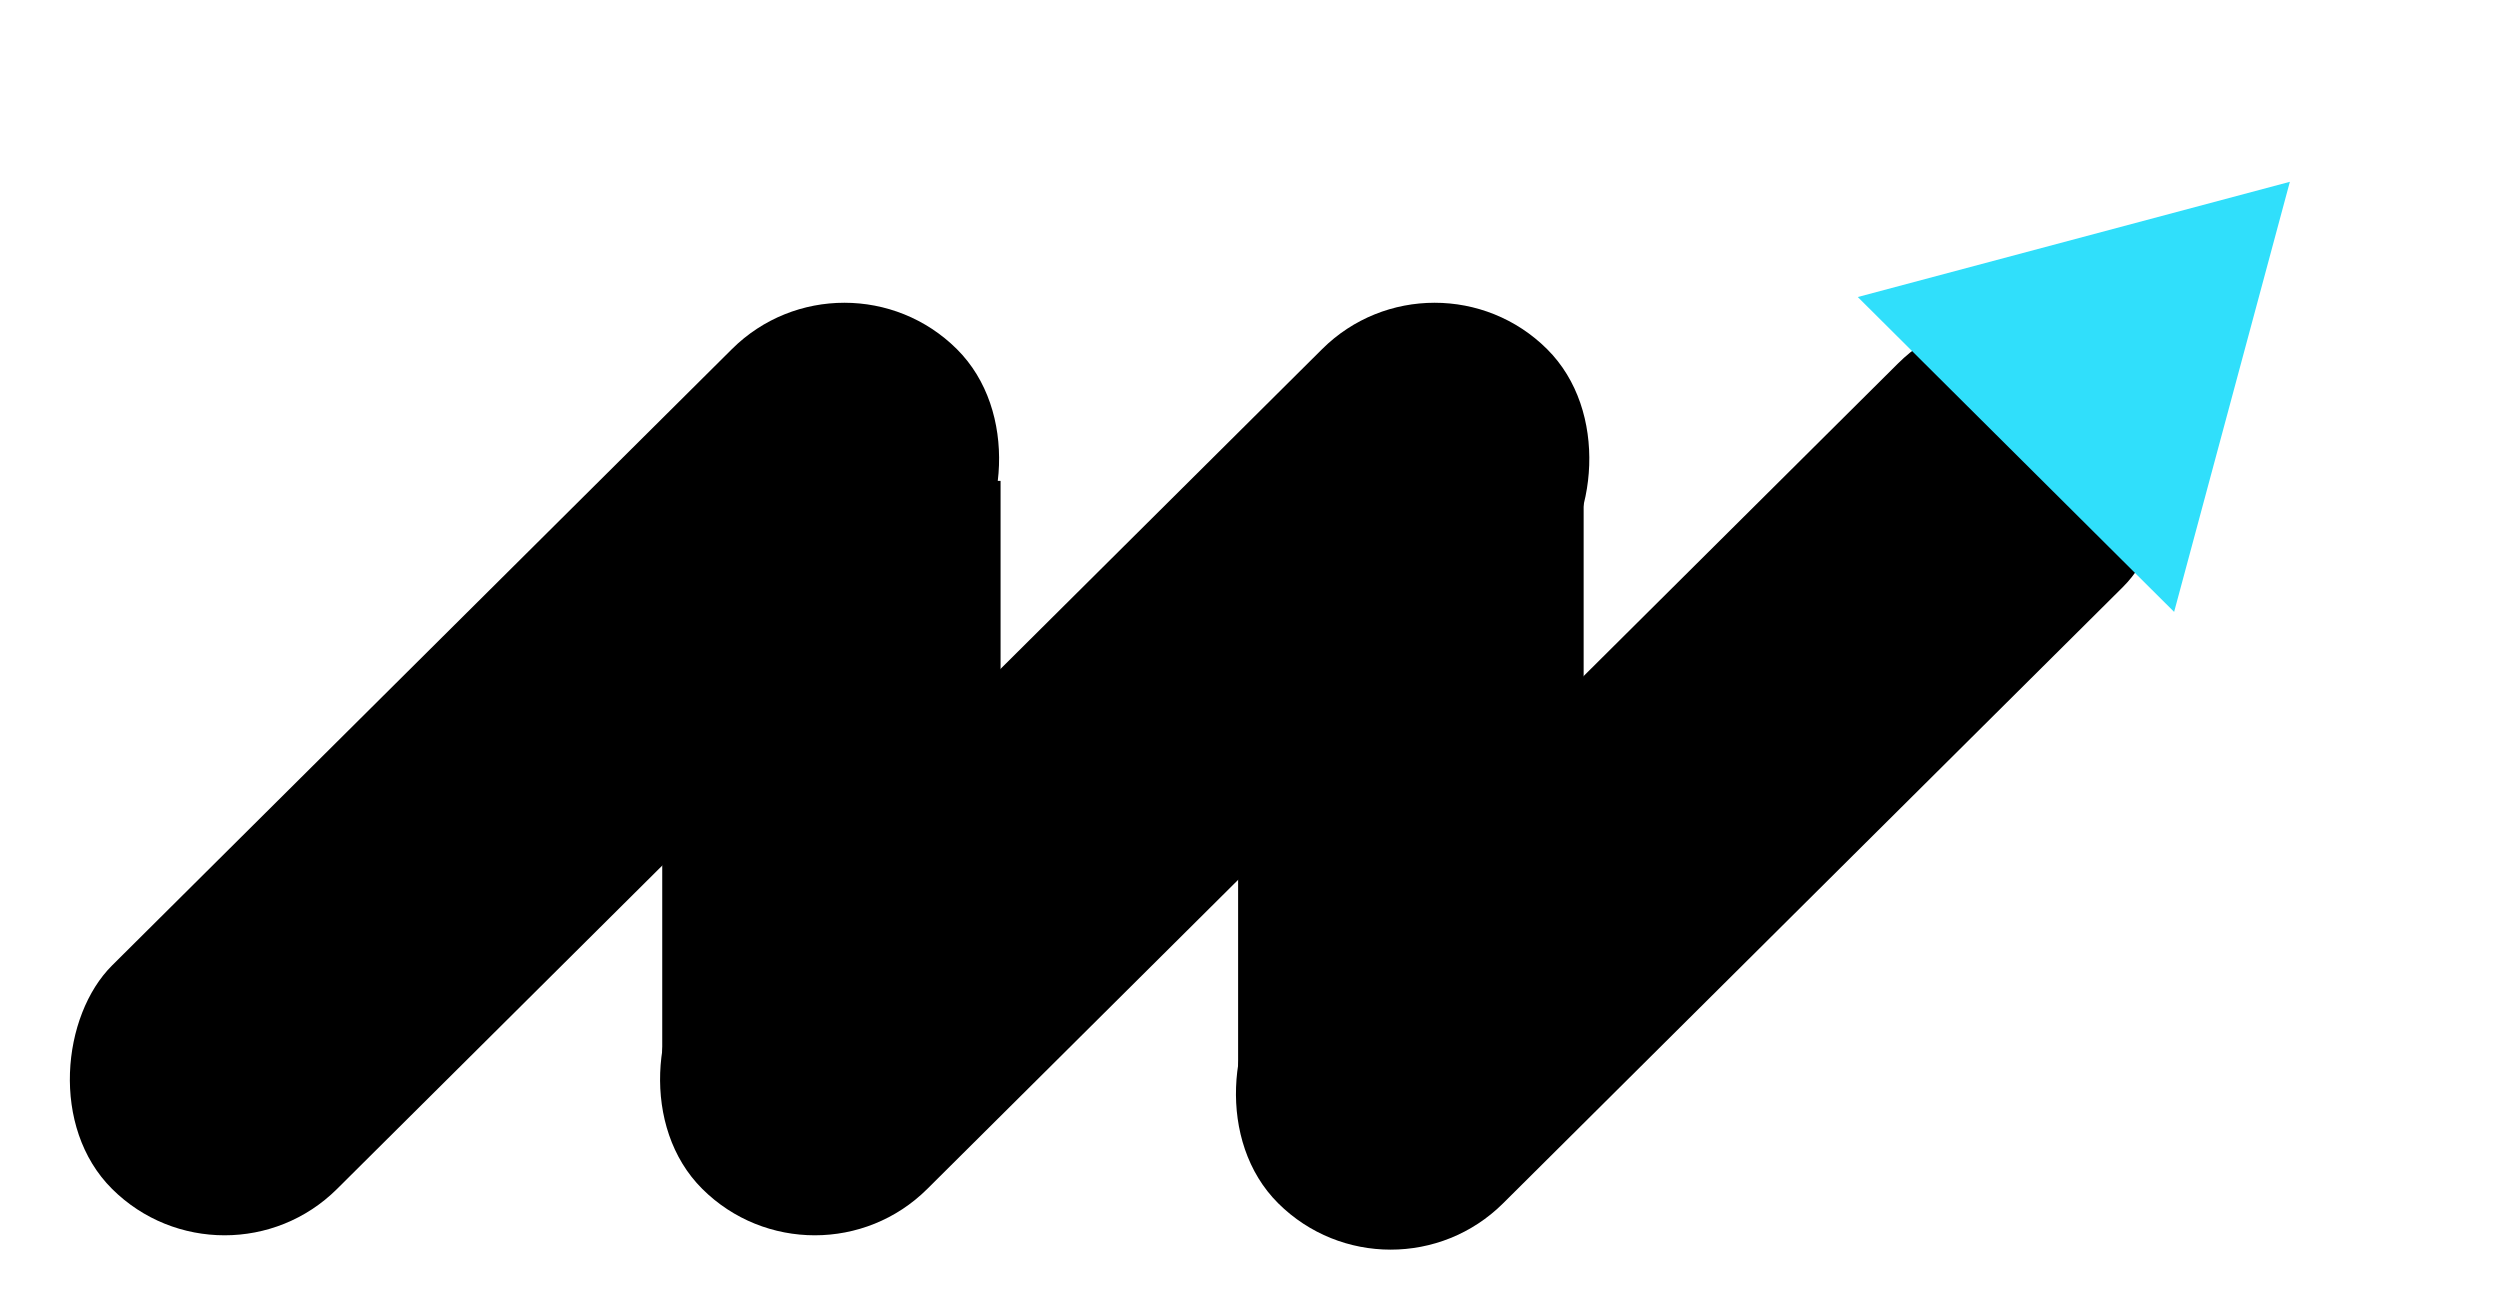
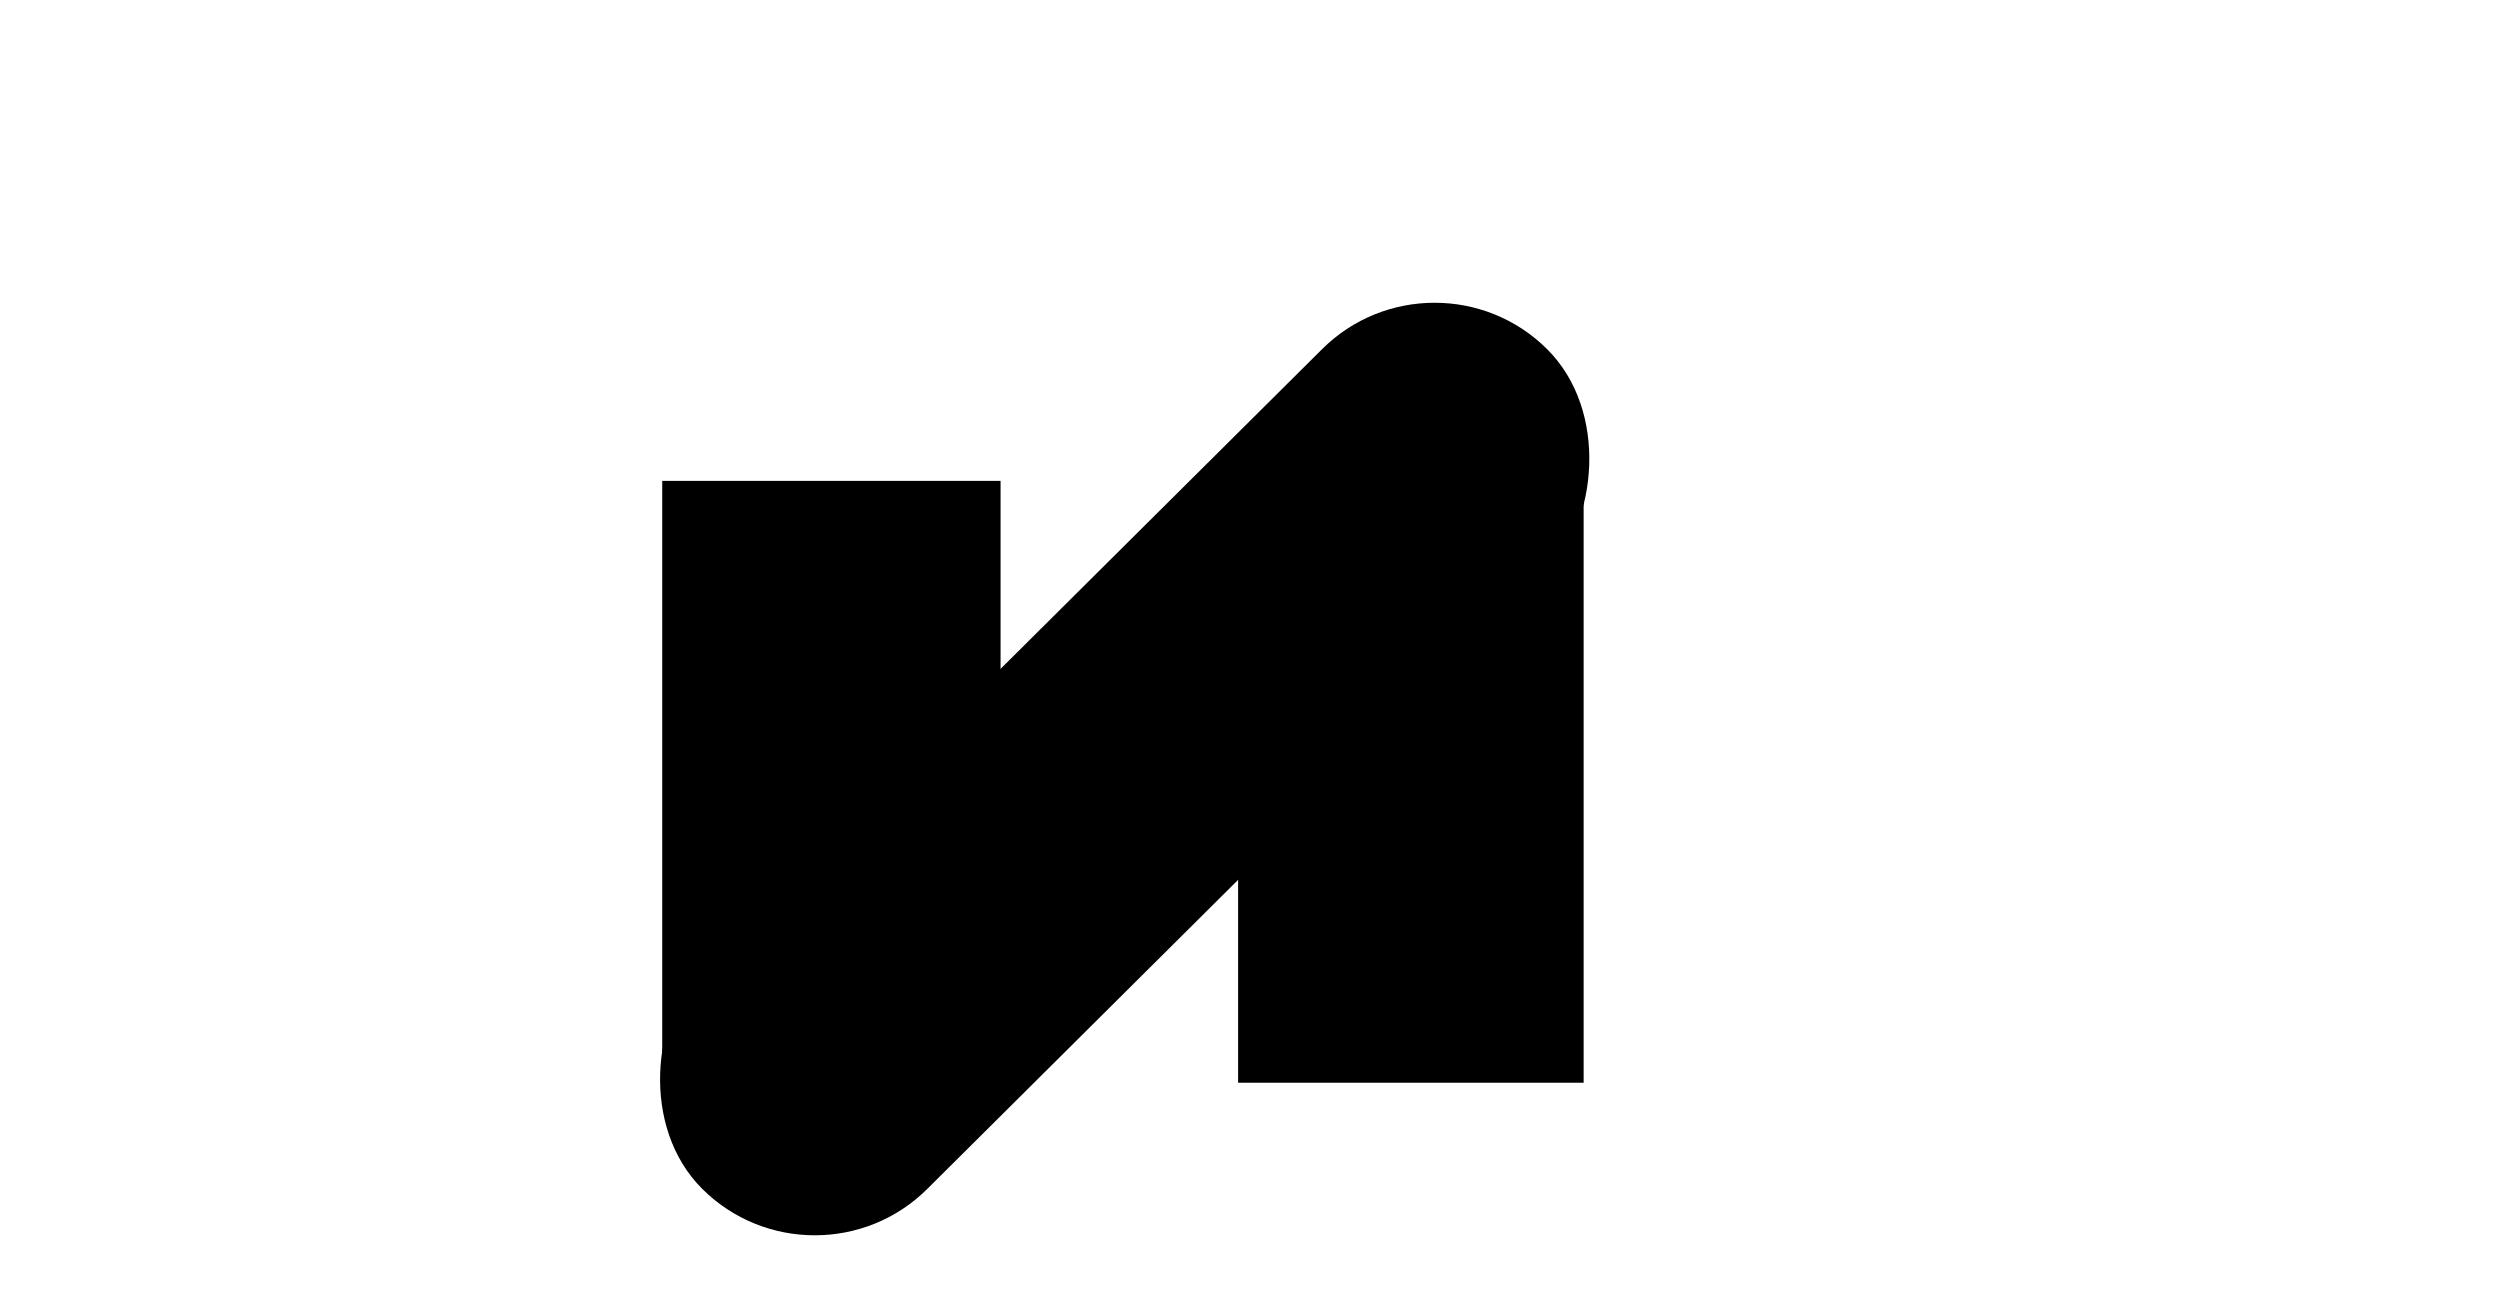
<svg xmlns="http://www.w3.org/2000/svg" width="57" height="30" viewBox="0 0 57 30" fill="none">
  <rect width="7.714" height="13.722" transform="translate(15.099 10.964)" fill="url(#paint0_linear_430_7121)" />
  <rect width="7.878" height="13.722" transform="translate(28.229 10.964)" fill="url(#paint1_linear_430_7121)" />
-   <rect width="7.231" height="27.163" rx="3.615" transform="matrix(0.709 0.705 -0.709 0.705 19.252 5.41)" fill="url(#paint2_linear_430_7121)" />
  <rect width="7.231" height="27.163" rx="3.615" transform="matrix(0.709 0.705 -0.709 0.705 32.709 5.41)" fill="url(#paint3_linear_430_7121)" />
-   <rect width="7.231" height="27.163" rx="3.615" transform="matrix(0.709 0.705 -0.709 0.705 45.839 5.737)" fill="url(#paint4_linear_430_7121)" />
-   <path d="M52.209 4.145L49.57 13.951L42.357 6.772L52.209 4.145Z" fill="#30DFFB" />
+   <path d="M52.209 4.145L49.57 13.951L52.209 4.145Z" fill="#30DFFB" />
  <defs>
    <linearGradient id="paint0_linear_430_7121" x1="3.282" y1="5.391" x2="5.243" y2="7.197" gradientUnits="userSpaceOnUse">
      <stop stopColor="#3C52D9" />
      <stop offset="1" stopColor="#2EF2FF" />
    </linearGradient>
    <linearGradient id="paint1_linear_430_7121" x1="3.352" y1="5.391" x2="5.316" y2="7.238" gradientUnits="userSpaceOnUse">
      <stop stopColor="#3C52D9" />
      <stop offset="1" stopColor="#2EF2FF" />
    </linearGradient>
    <linearGradient id="paint2_linear_430_7121" x1="3.615" y1="0" x2="3.615" y2="27.163" gradientUnits="userSpaceOnUse">
      <stop stopColor="#2EF2FF" />
      <stop offset="1" stopColor="#3C52D9" />
    </linearGradient>
    <linearGradient id="paint3_linear_430_7121" x1="3.615" y1="0" x2="3.615" y2="27.163" gradientUnits="userSpaceOnUse">
      <stop stopColor="#2EF2FF" />
      <stop offset="1" stopColor="#3C52D9" />
    </linearGradient>
    <linearGradient id="paint4_linear_430_7121" x1="3.615" y1="0" x2="3.615" y2="27.163" gradientUnits="userSpaceOnUse">
      <stop stopColor="#2EF2FF" />
      <stop offset="1" stopColor="#3C52D9" />
    </linearGradient>
  </defs>
</svg>